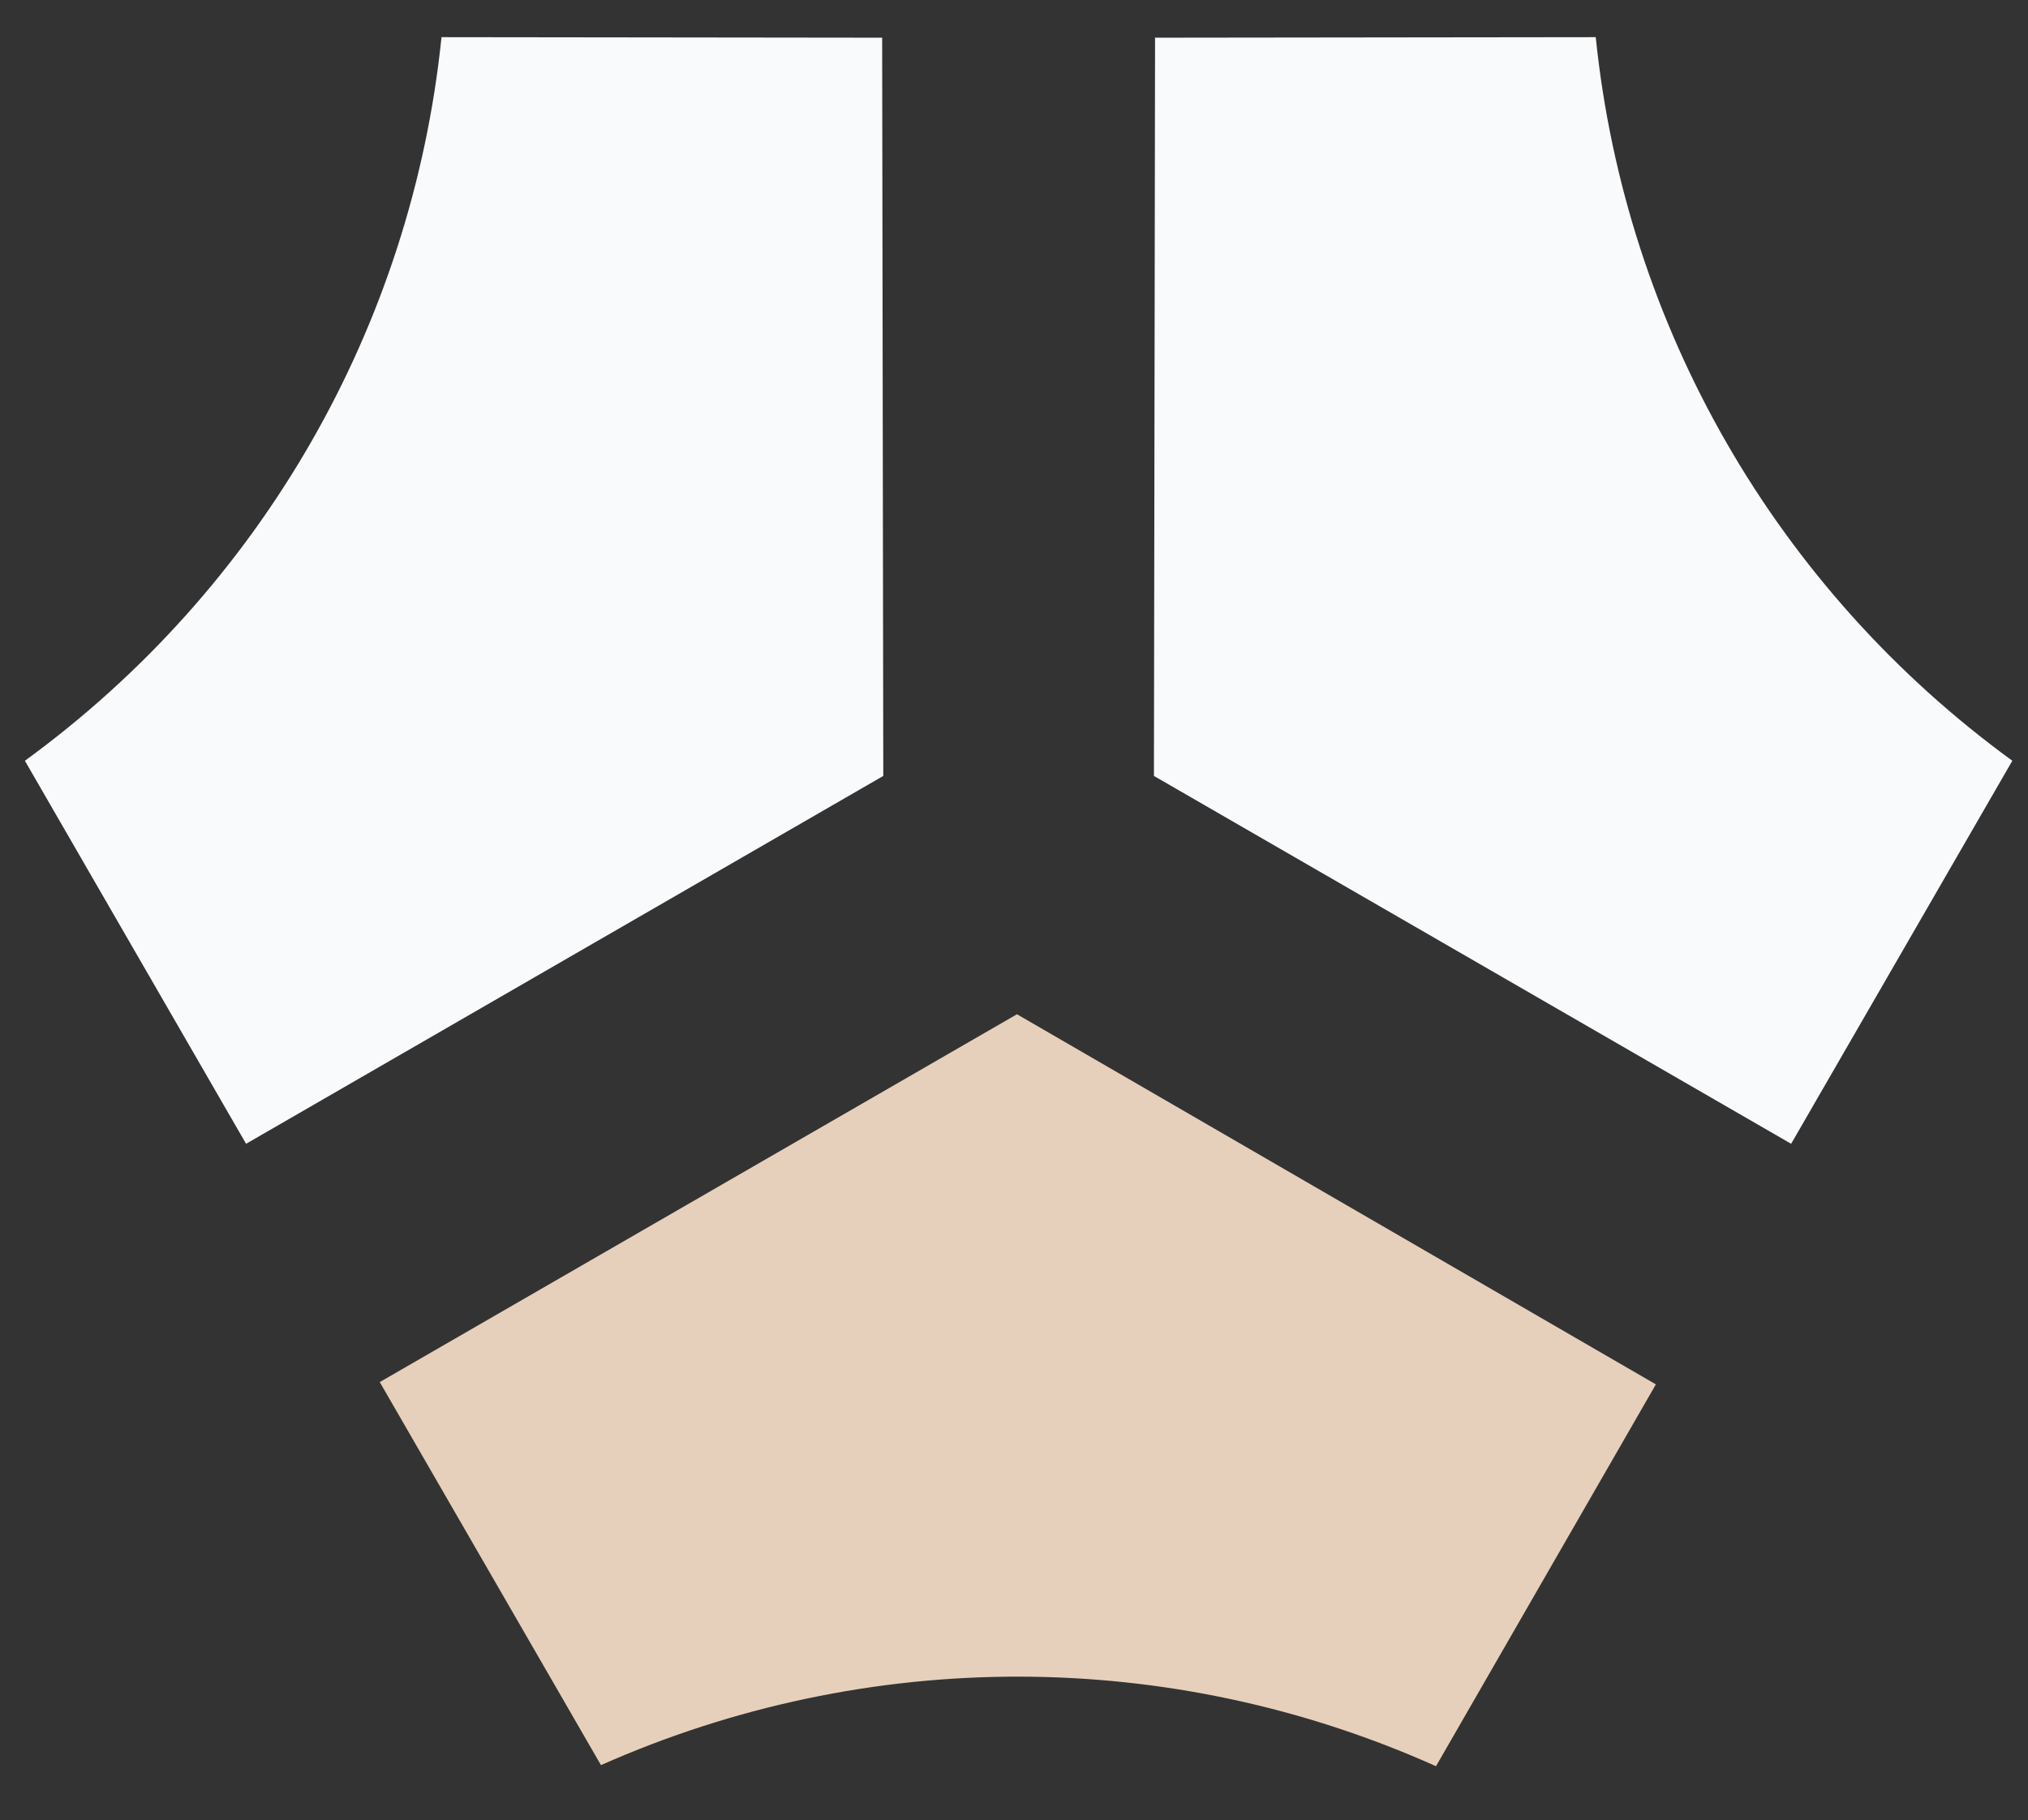
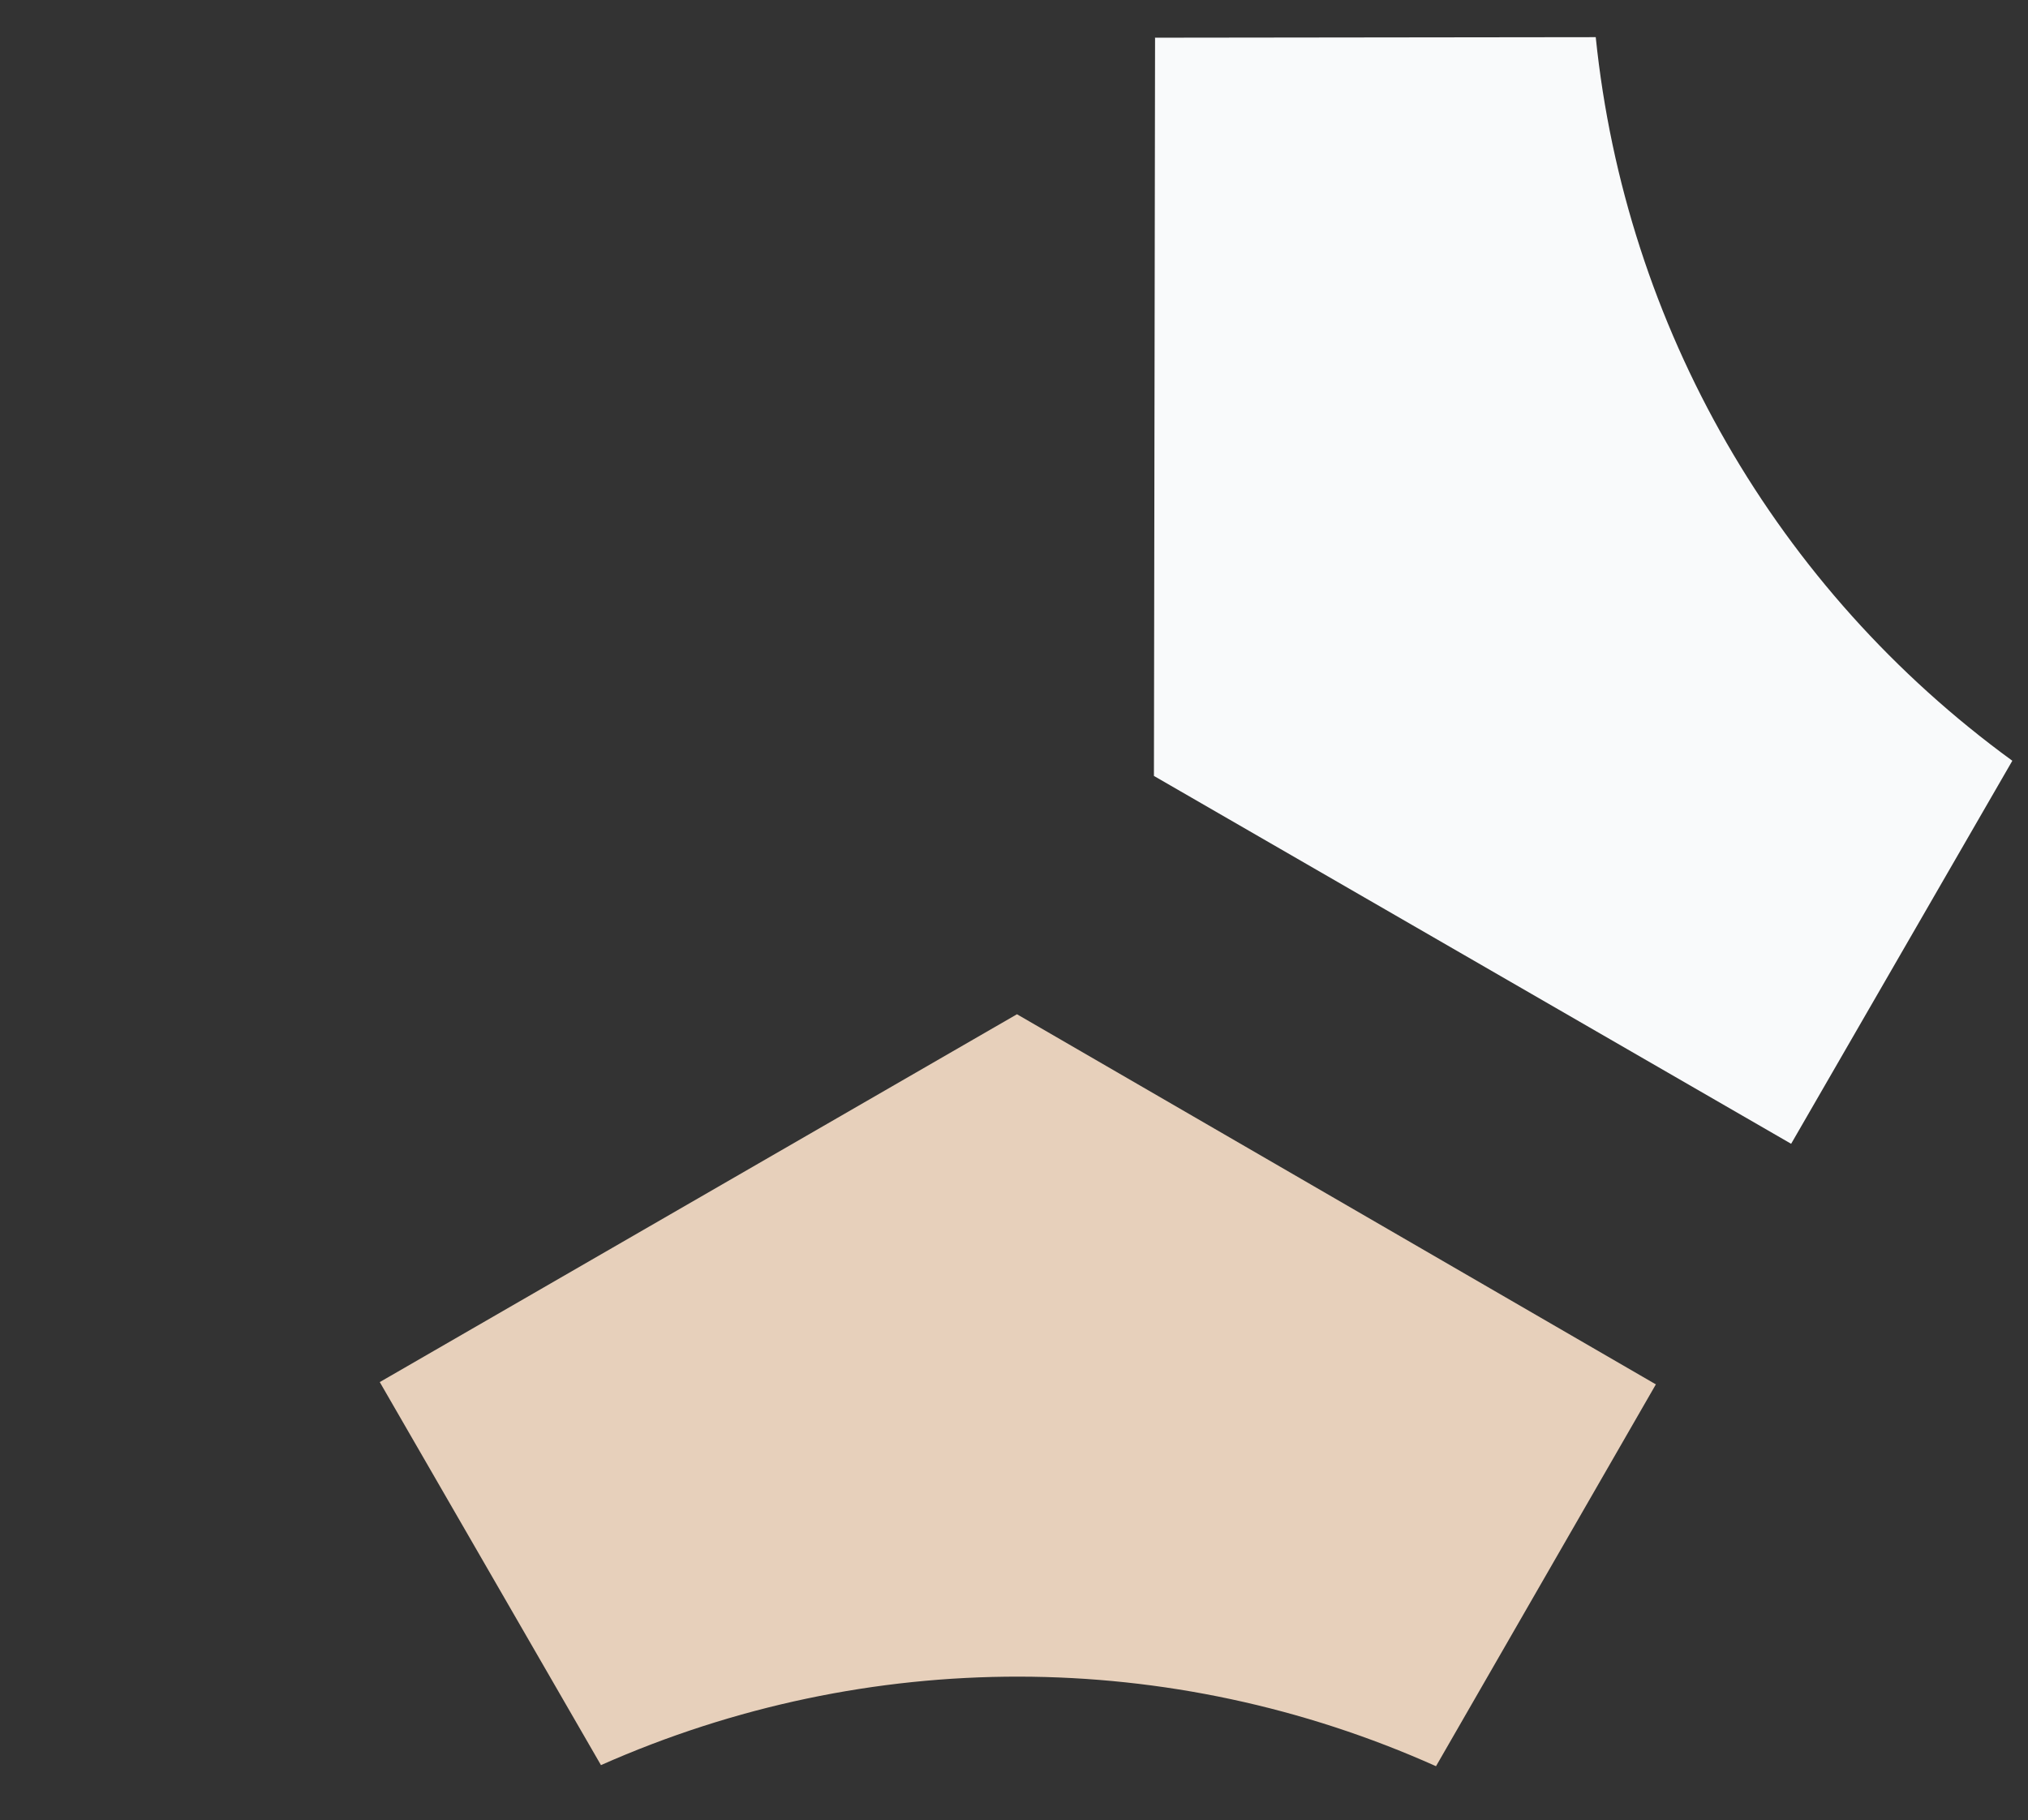
<svg xmlns="http://www.w3.org/2000/svg" width="88" height="79" viewBox="0 0 88 79" fill="none">
  <rect x="0" y="0" width="88" height="79" fill="#333333" stroke="none" />
  <g clip-path="url(#clip0_40001422_11184)">
    <path d="M71.86 60.069L62.312 76.654C50.788 71.491 37.663 71.467 26.077 76.607L16.479 59.983L44.129 44.019L71.844 60.078L71.86 60.069Z" fill="#E7D0BB" />
-     <path d="M38.294 1.636L19.158 1.613C17.867 14.174 11.324 25.553 1.08 33.017L10.678 49.641L38.328 33.676L38.279 1.645L38.294 1.636Z" fill="#F9FAFB" />
    <path d="M50.106 1.636L69.243 1.613C70.533 14.174 77.076 25.553 87.32 33.017L77.722 49.641L50.072 33.676L50.121 1.645L50.106 1.636Z" fill="#F9FAFB" />
  </g>
  <defs>
    <clipPath id="clip0_40001422_11184">
      <rect width="88" height="78" fill="white" transform="translate(0 0.332)" />
    </clipPath>
  </defs>
</svg>